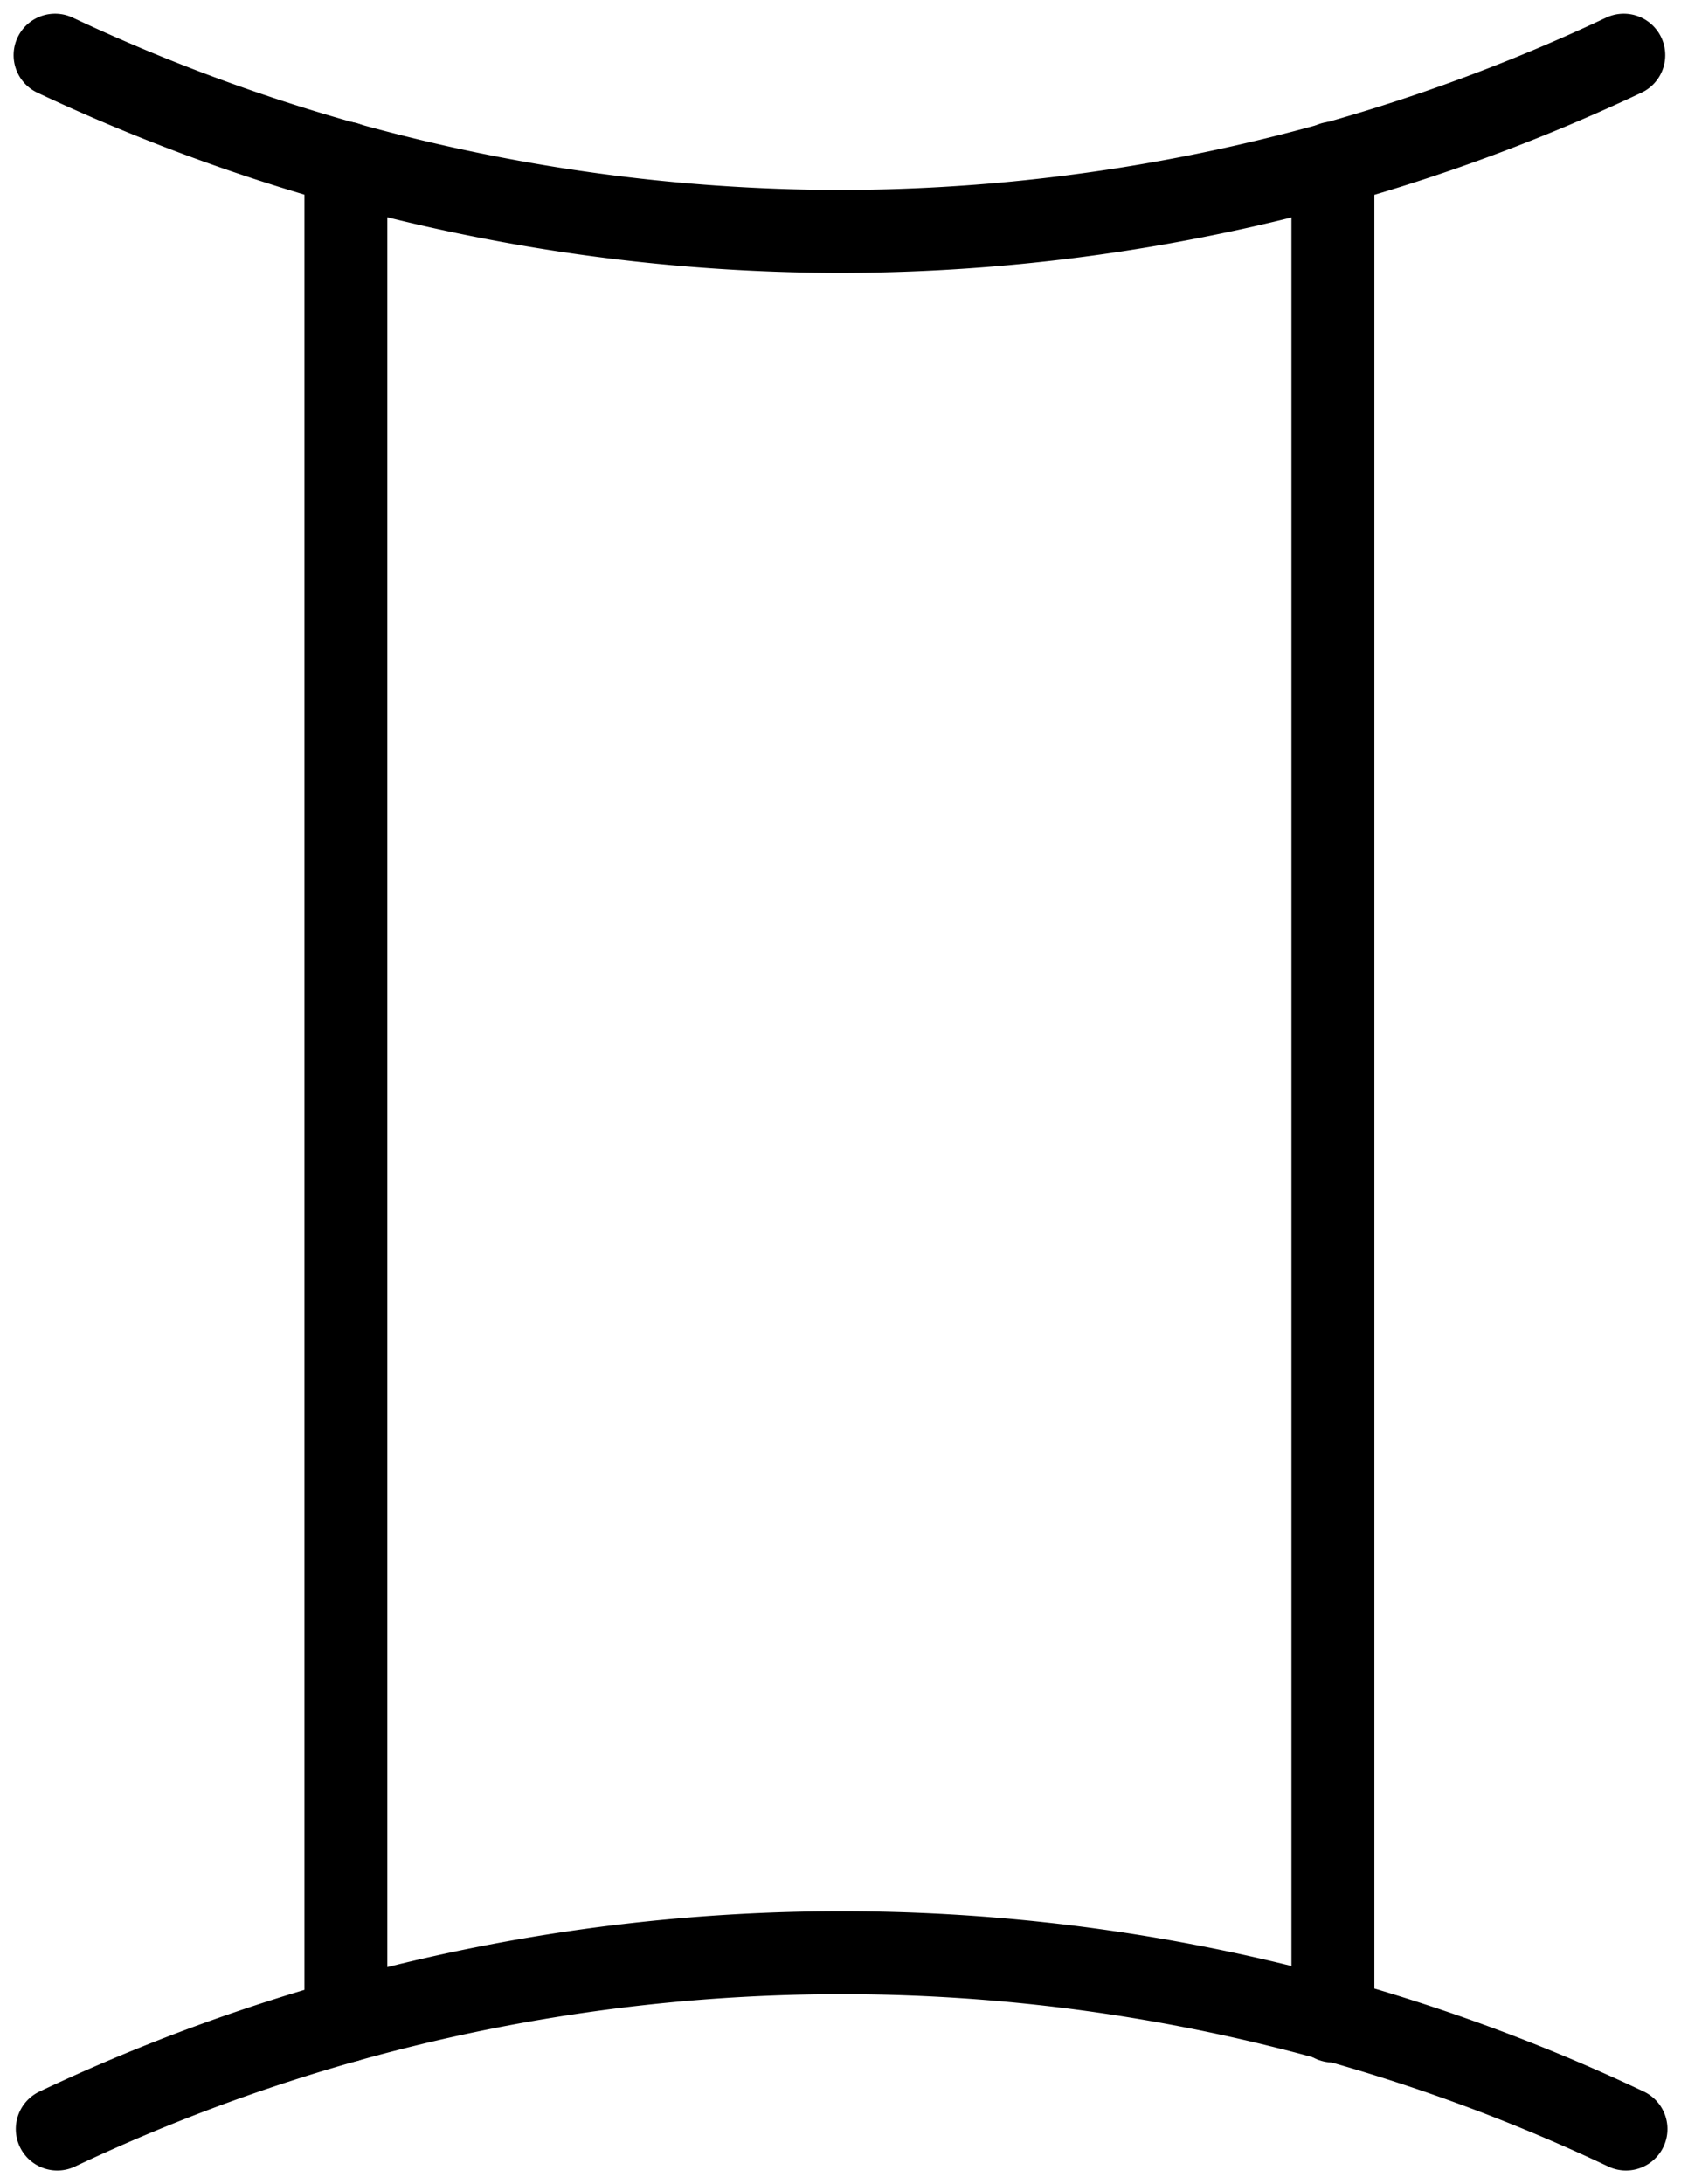
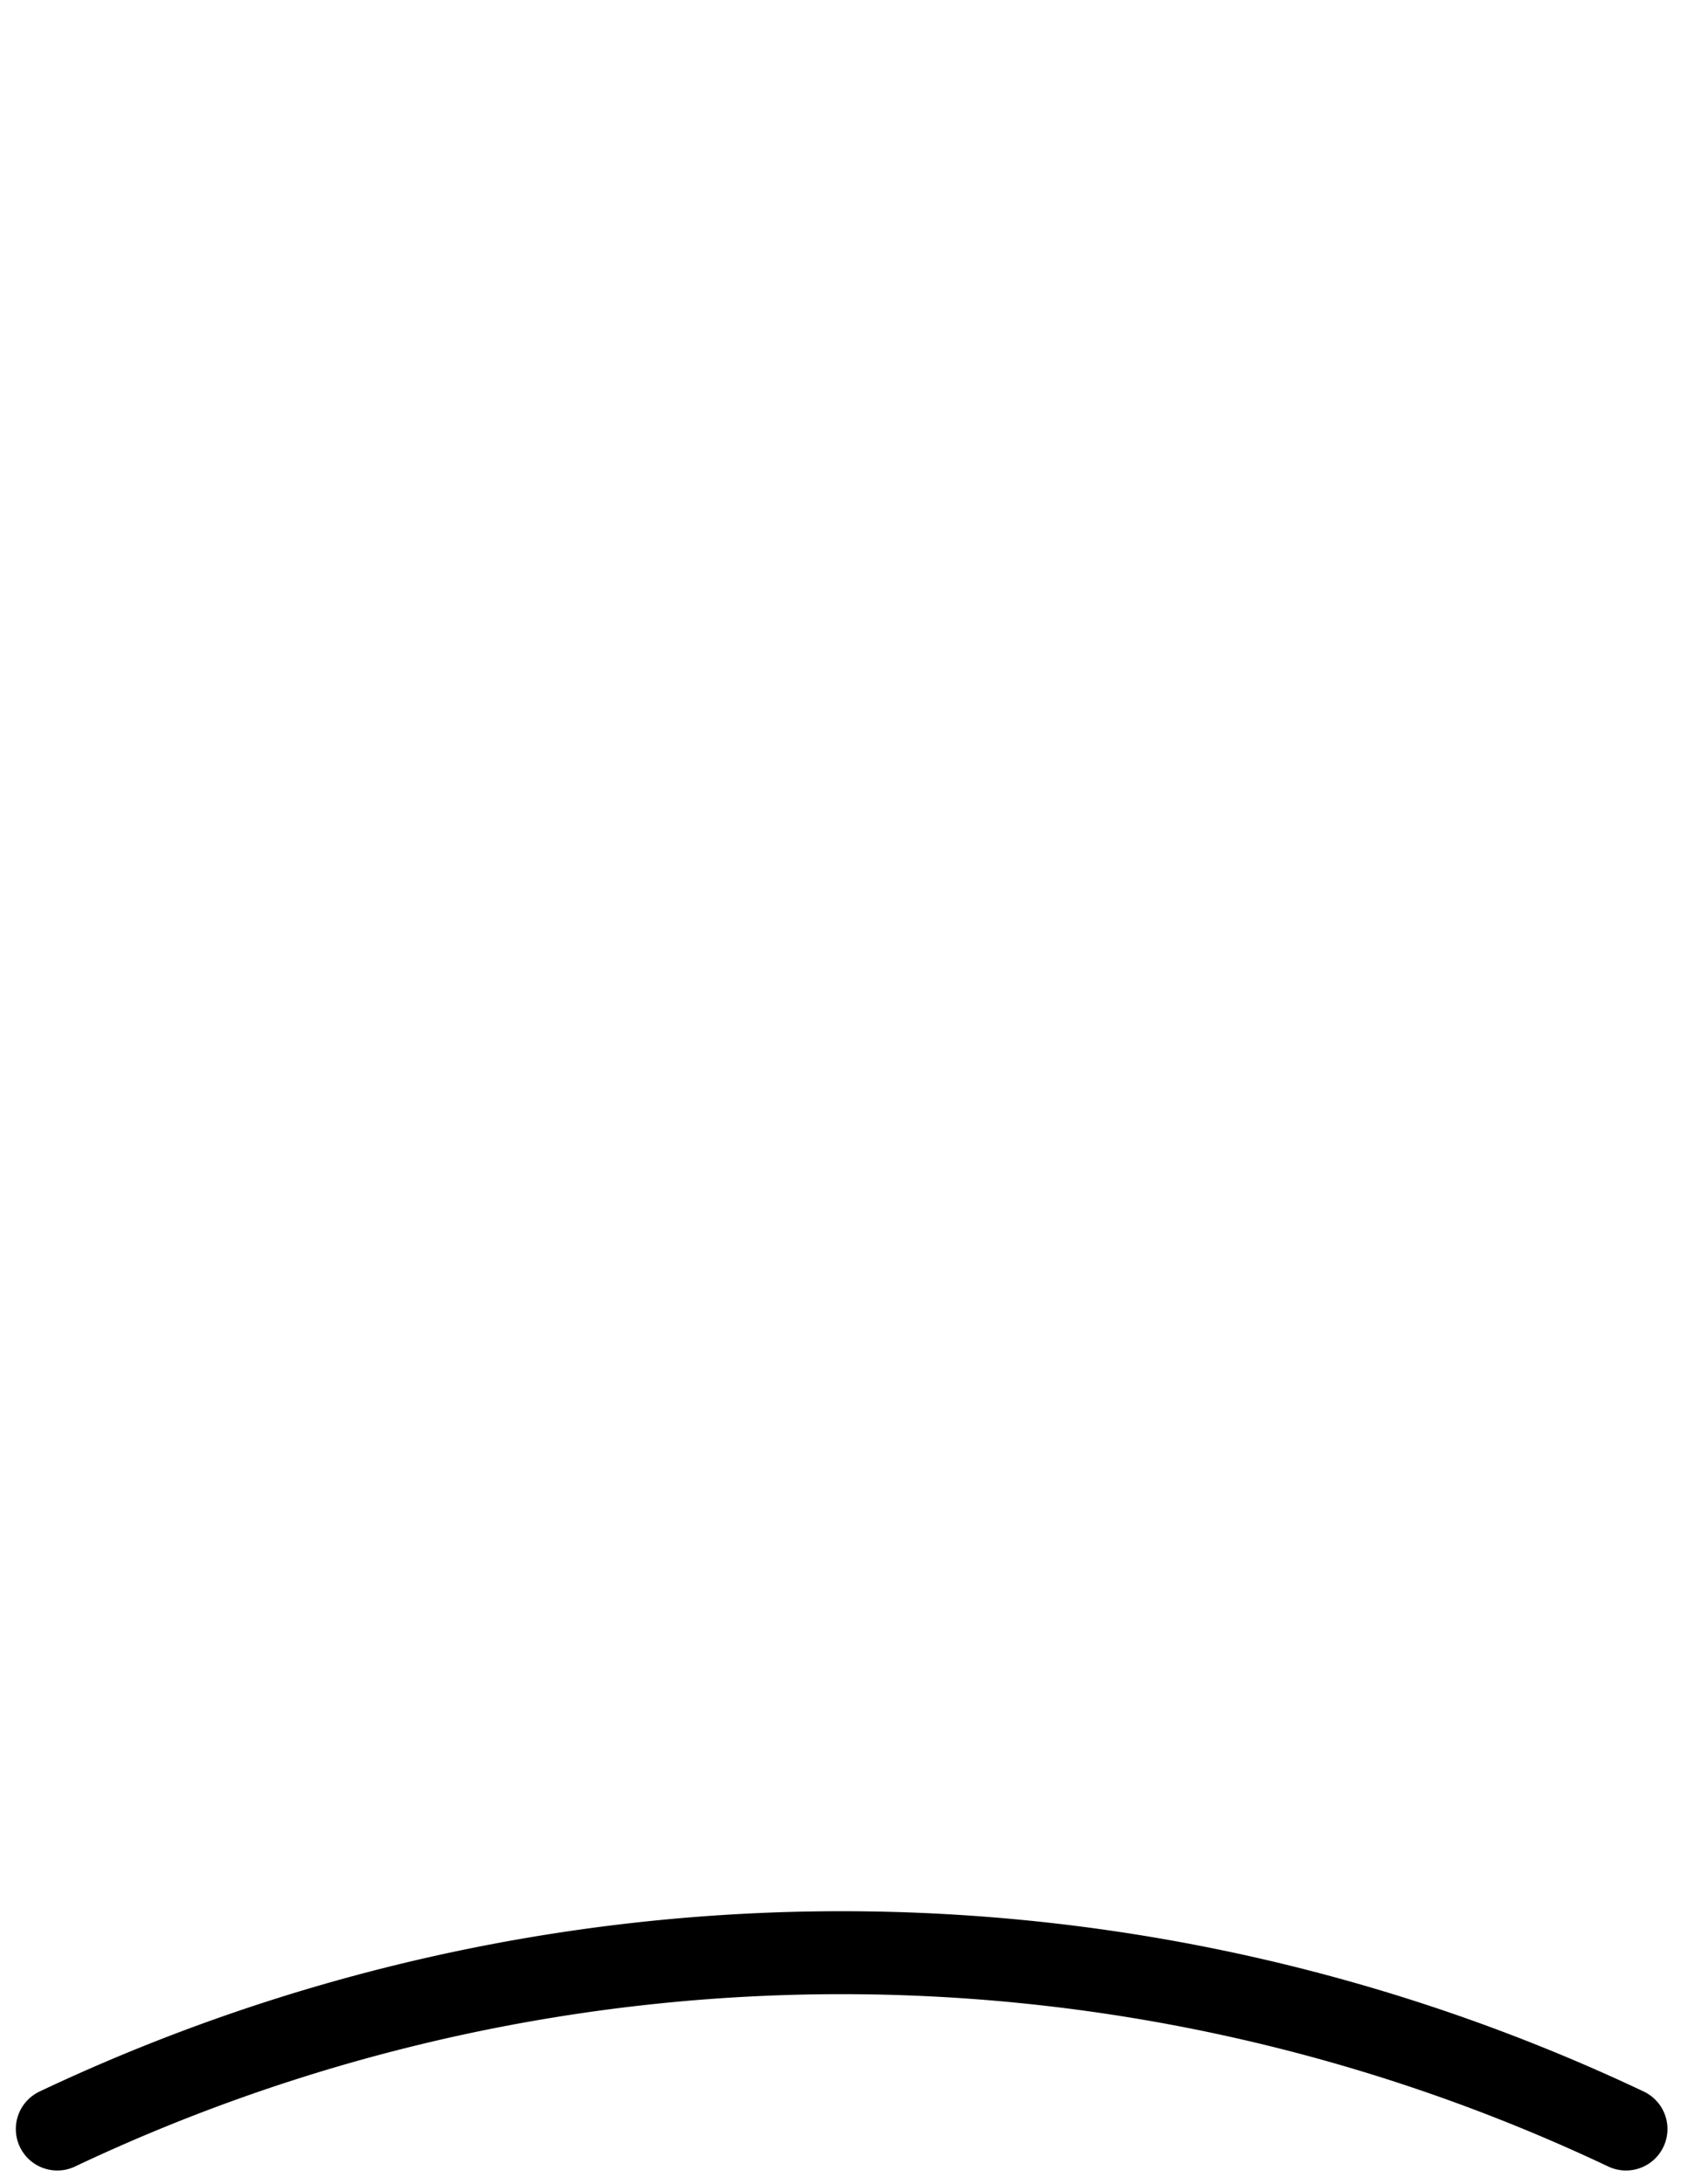
<svg xmlns="http://www.w3.org/2000/svg" width="24.325" height="31.596" viewBox="0 0 24.325 31.596">
  <g transform="translate(-14.303 -2.002)">
-     <line y2="26.876" transform="translate(33.591 4.362)" fill="none" stroke="#000" stroke-linecap="round" stroke-miterlimit="10" stroke-width="1.2" />
-     <line y1="26.876" transform="translate(19.308 4.362)" fill="none" stroke="#000" stroke-linecap="round" stroke-miterlimit="10" stroke-width="1.2" />
    <path d="M37.9,91.45a26.528,26.528,0,0,0-22.7,0" transform="translate(-0.068 -58.65)" fill="none" stroke="#000" stroke-linecap="round" stroke-miterlimit="10" stroke-width="1.2" />
-     <path d="M15.1,2.8A26.724,26.724,0,0,0,26.45,5.35,26.617,26.617,0,0,0,37.8,2.8" fill="none" stroke="#000" stroke-linecap="round" stroke-miterlimit="10" stroke-width="1.2" />
  </g>
</svg>